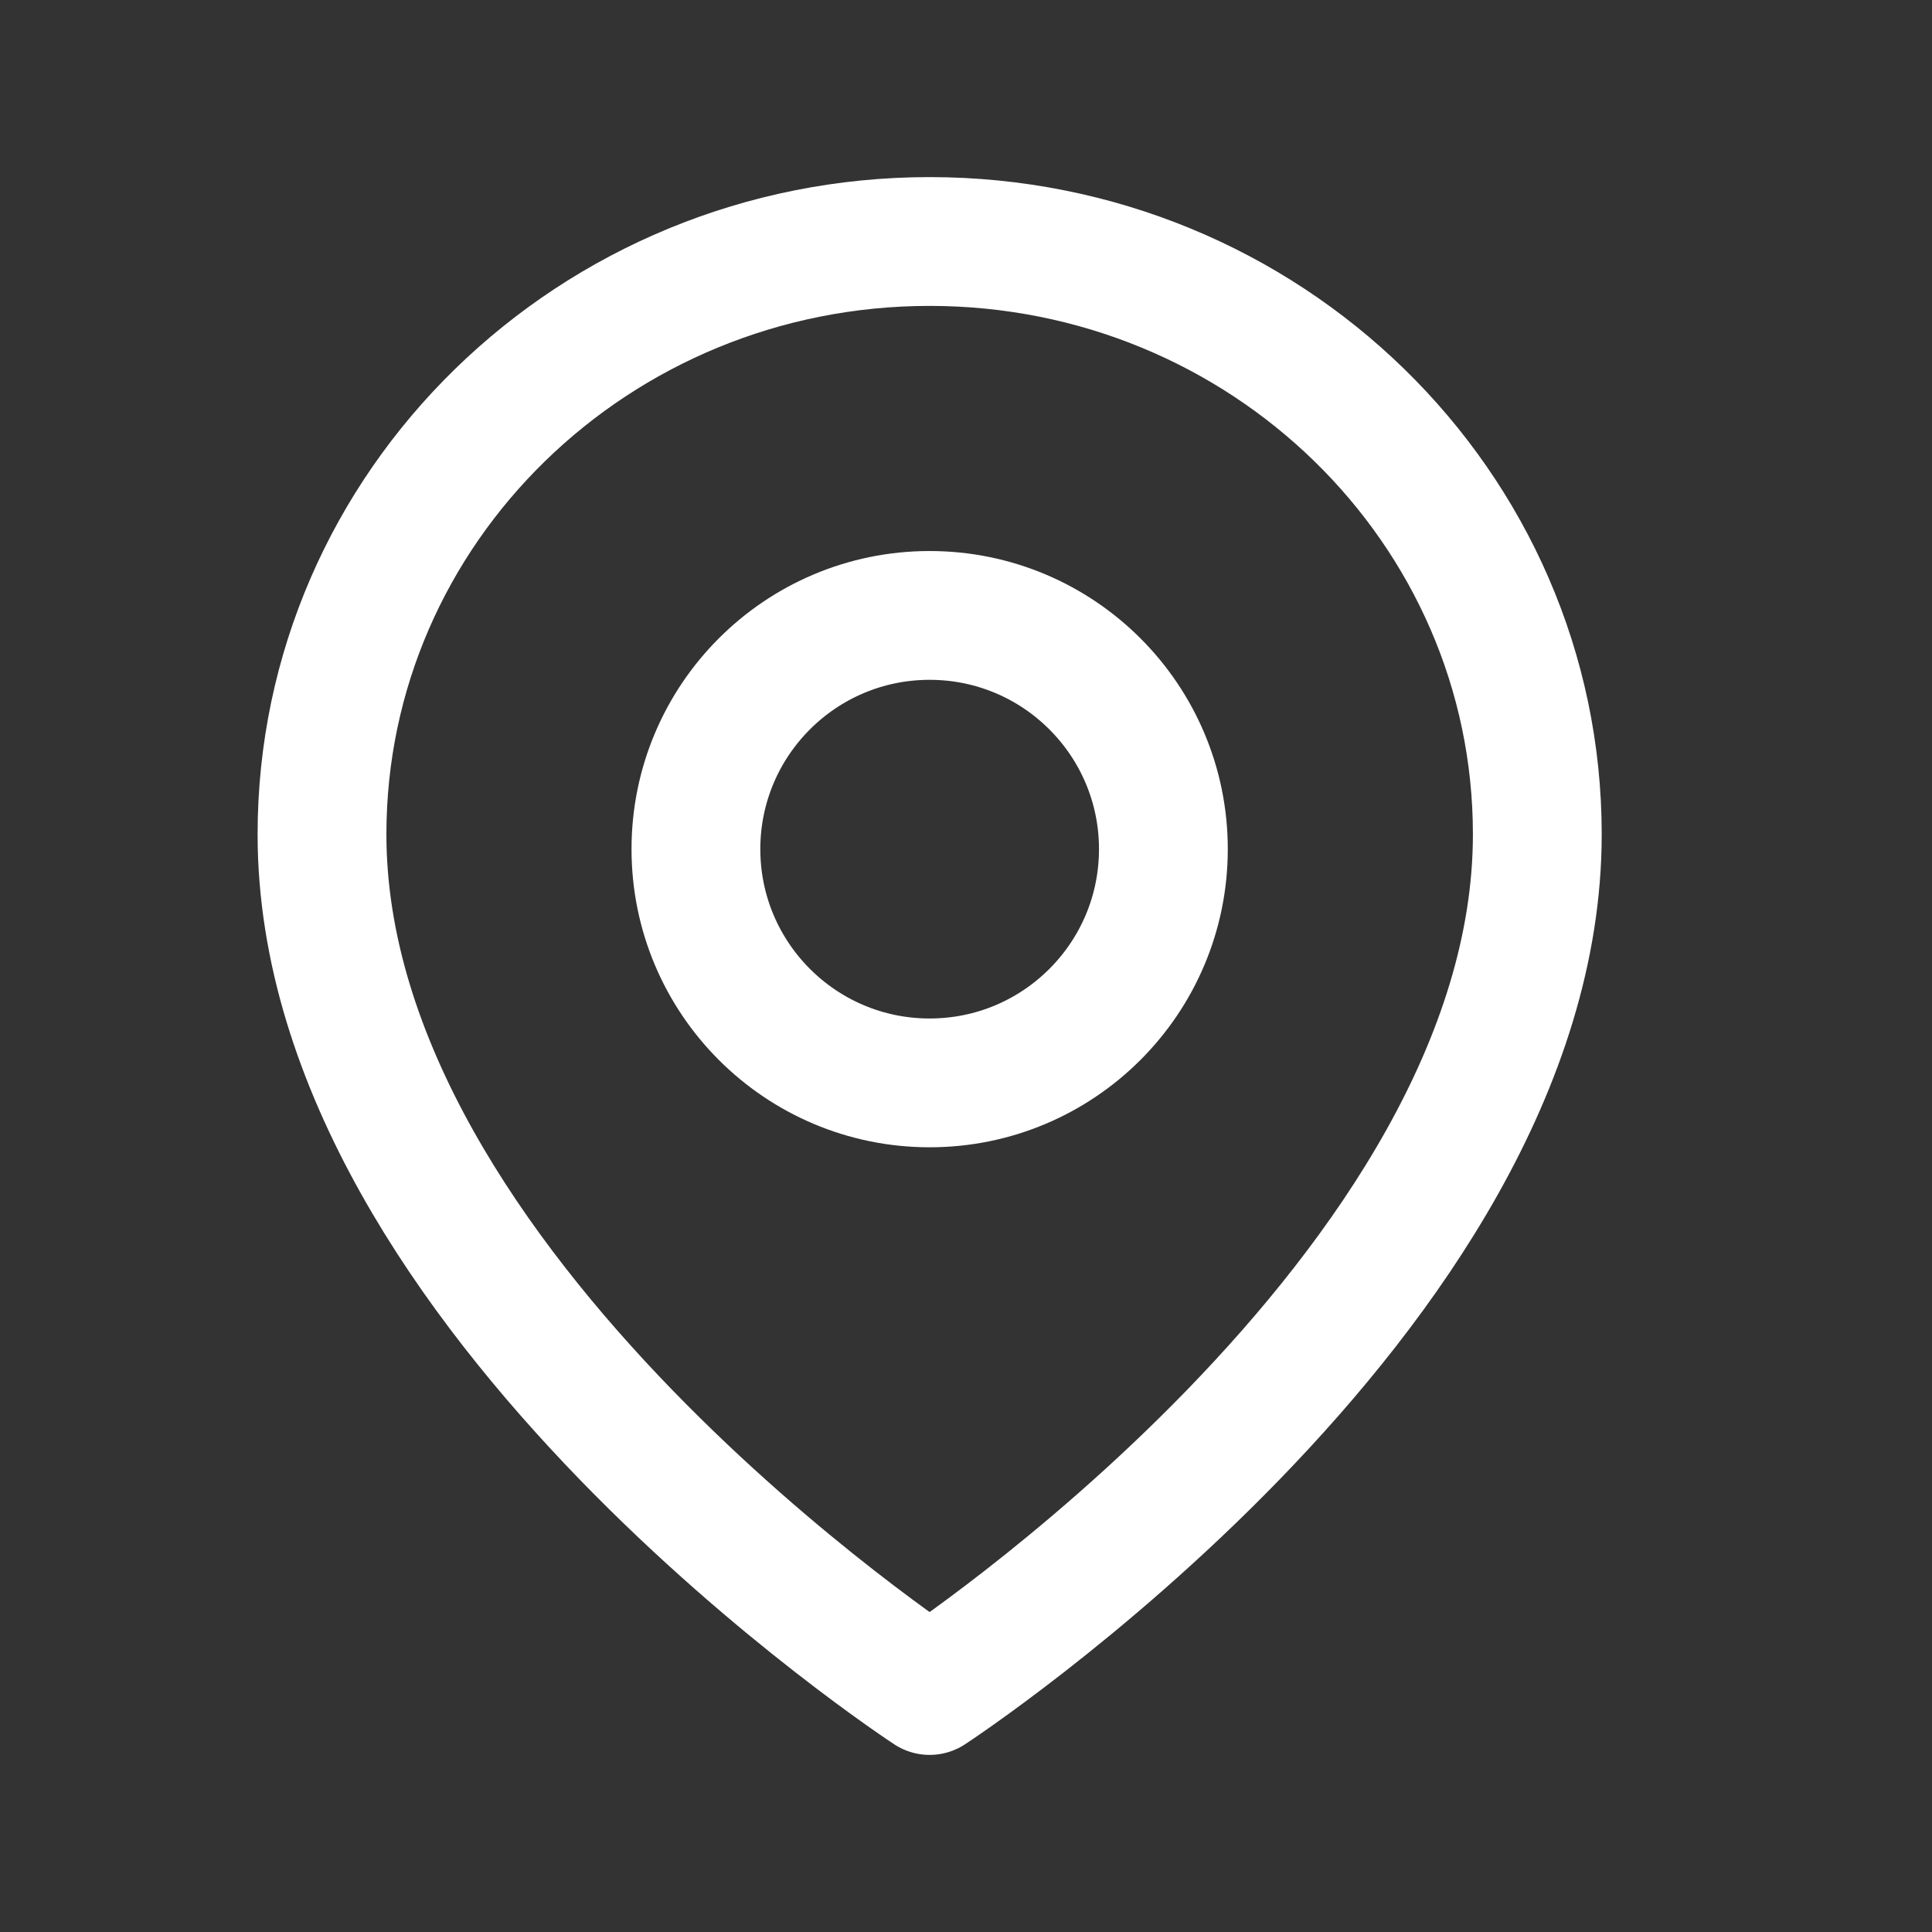
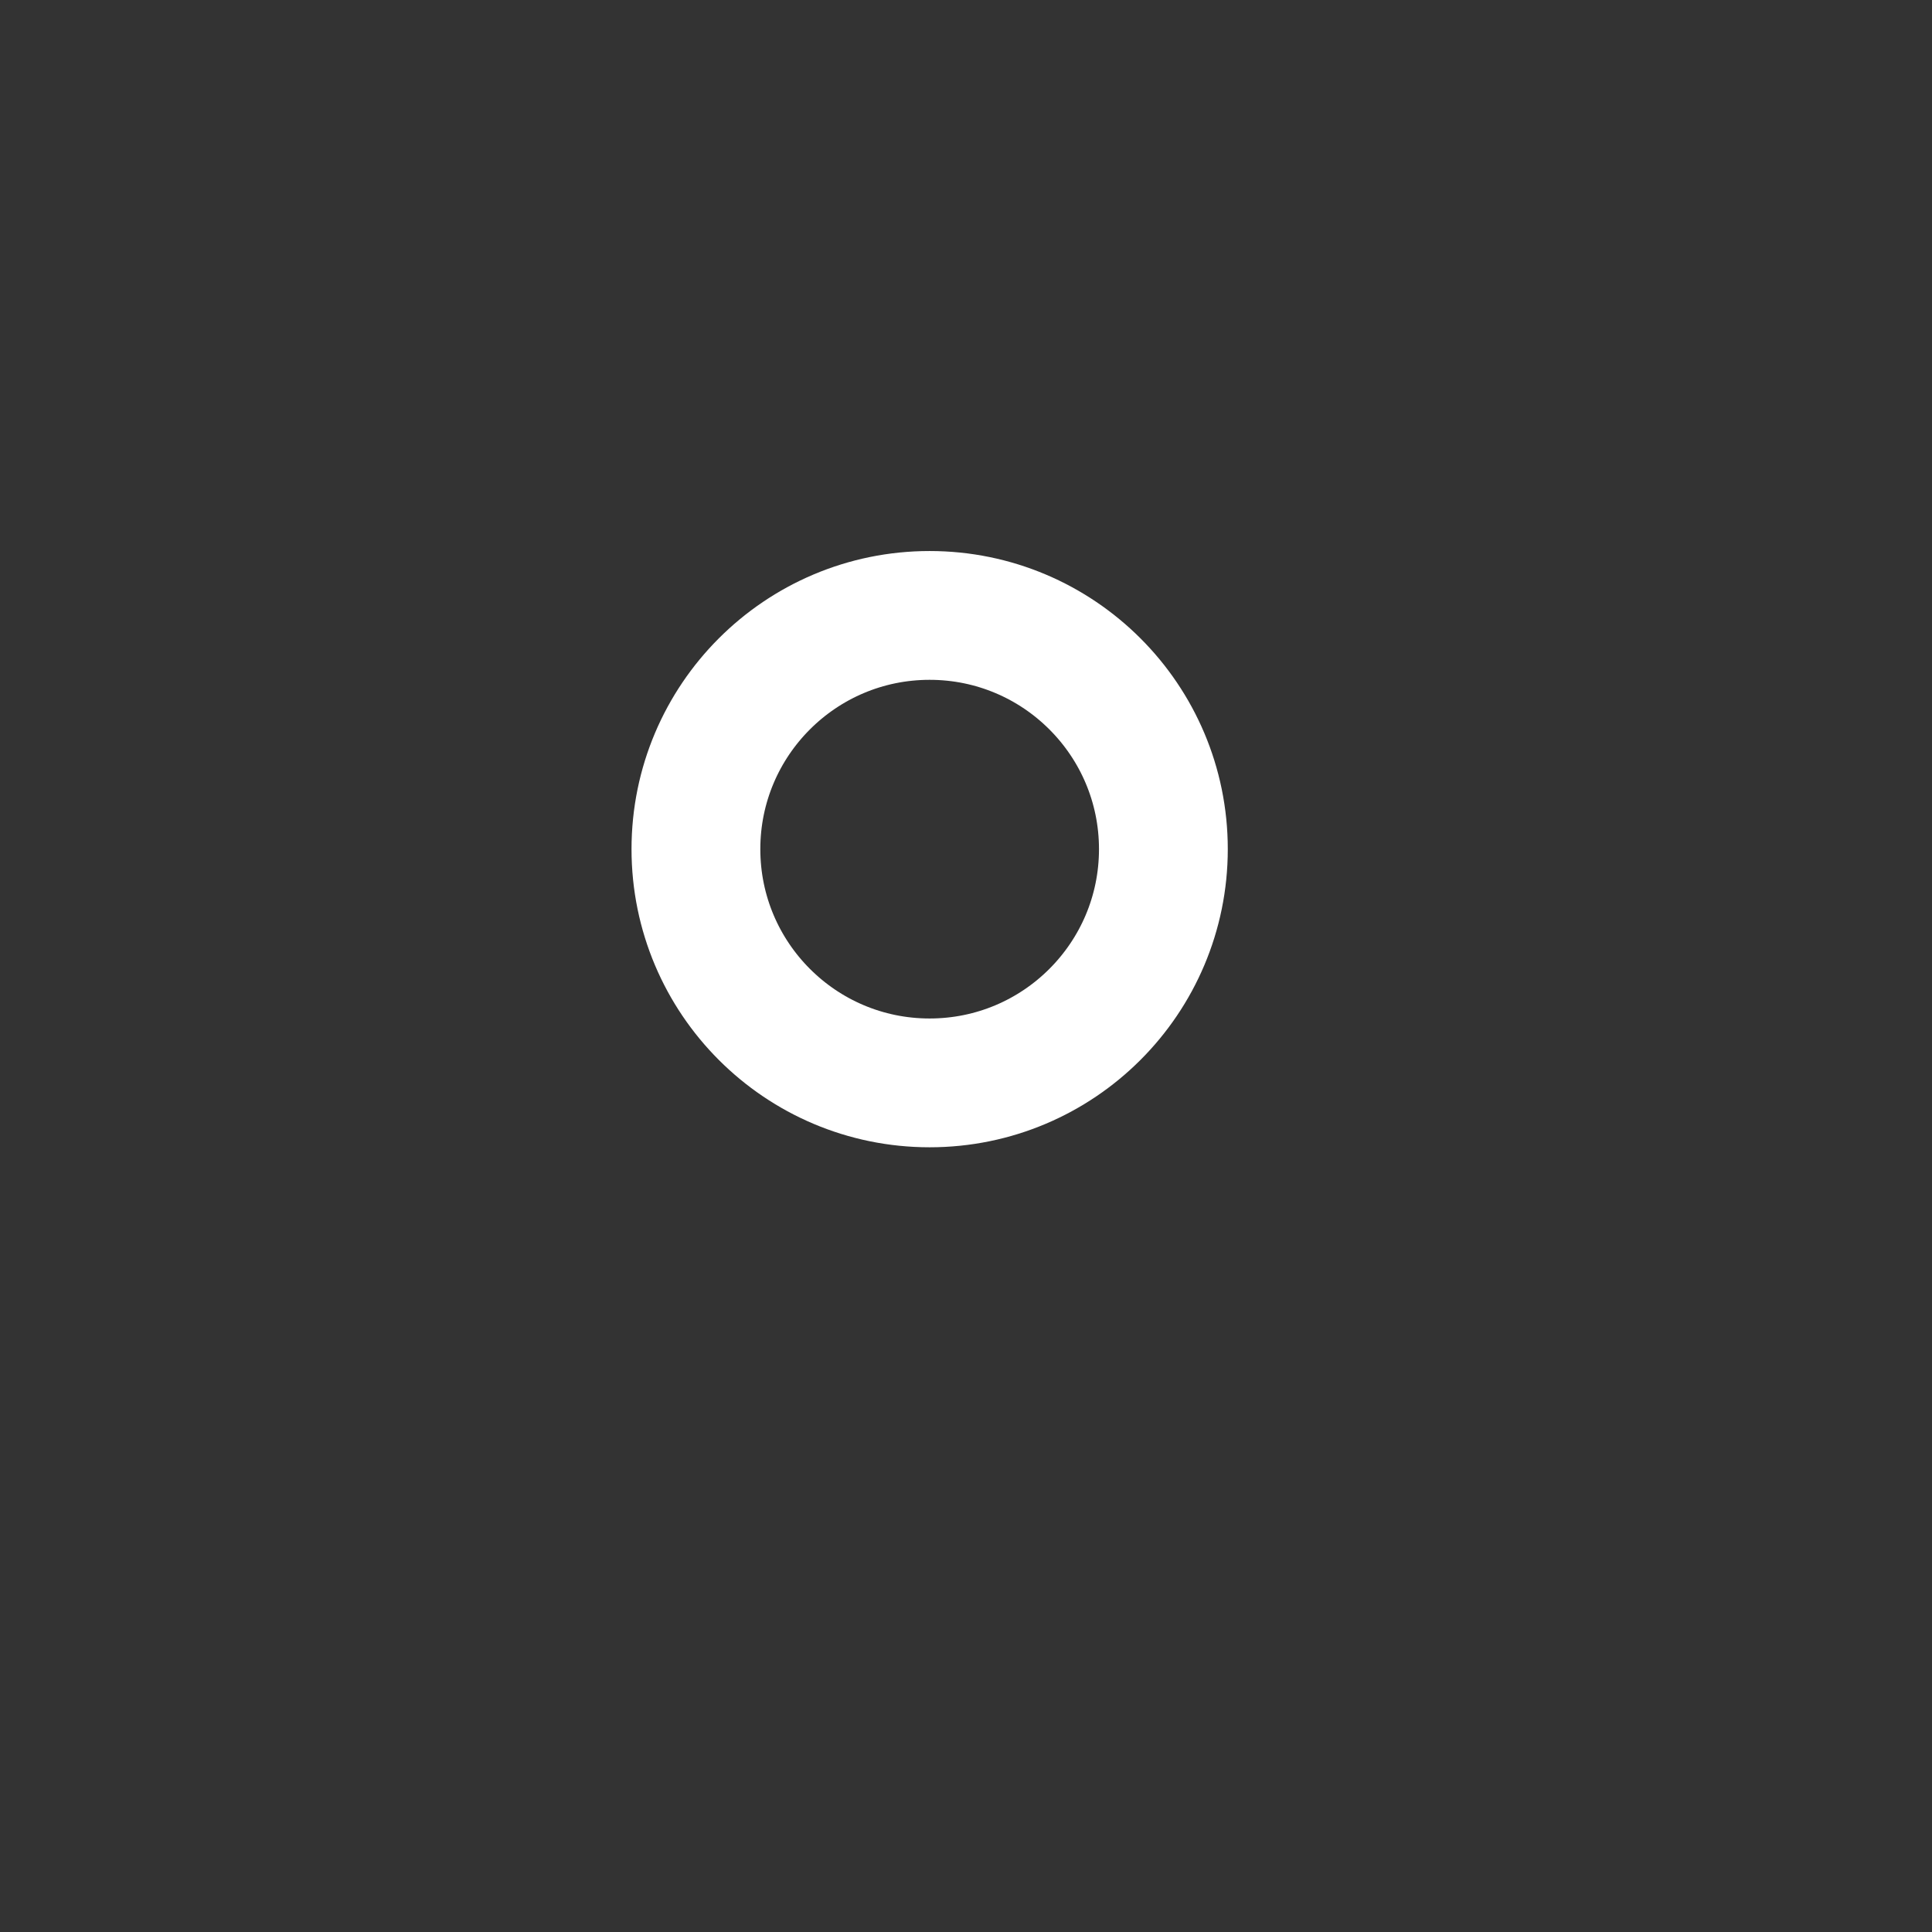
<svg xmlns="http://www.w3.org/2000/svg" width="24" height="24" viewBox="0 0 24 24" fill="none">
  <rect x="0" y="0" width="24" height="24" fill="#333333" stroke="none" />
  <g id="Local (å·²å®ä½)">
    <g id="Group 2232">
-       <path id="Vector" d="M11.548 21C11.548 21 19.097 16.067 19.097 10.364C19.097 6.297 15.717 3 11.548 3C7.38 3 4 6.297 4 10.364C4 16.067 11.548 21 11.548 21Z" stroke="white" stroke-width="1.6" stroke-linejoin="round" />
      <path id="Vector_2" d="M11.548 13.452C13.152 13.452 14.452 12.152 14.452 10.548C14.452 8.945 13.152 7.645 11.548 7.645C9.945 7.645 8.645 8.945 8.645 10.548C8.645 12.152 9.945 13.452 11.548 13.452Z" stroke="white" stroke-width="1.6" stroke-linejoin="round" />
    </g>
  </g>
</svg>